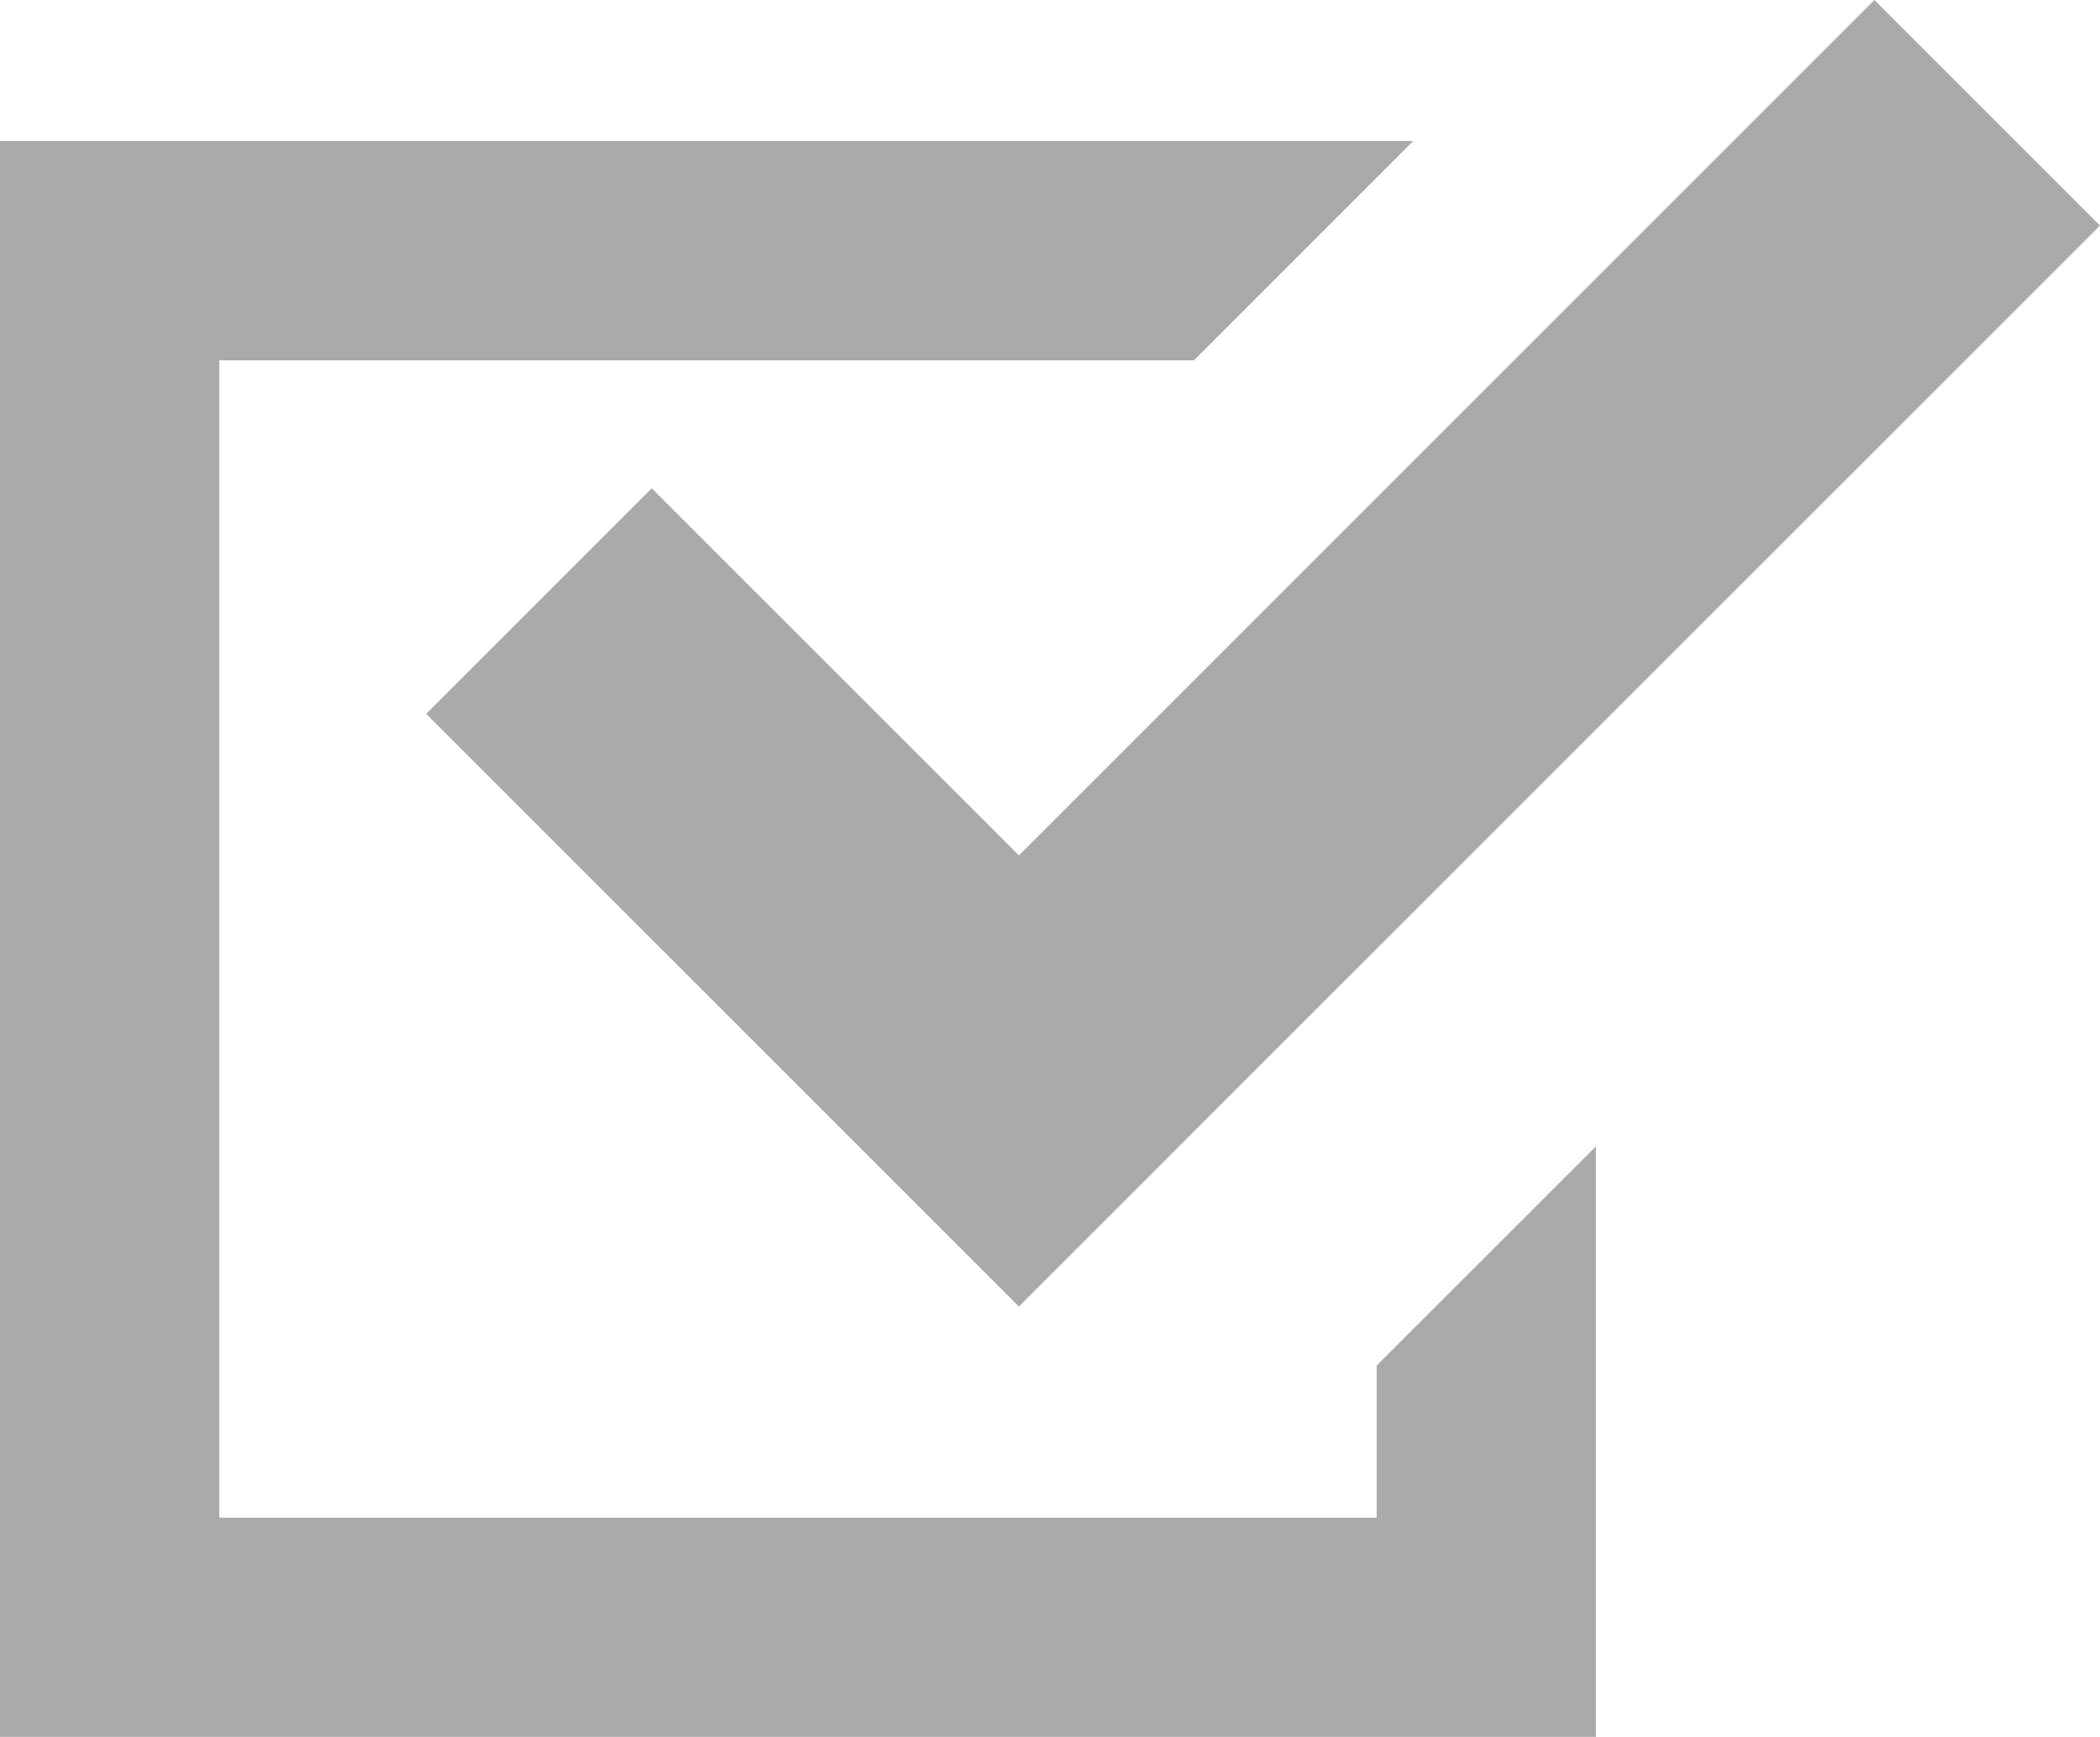
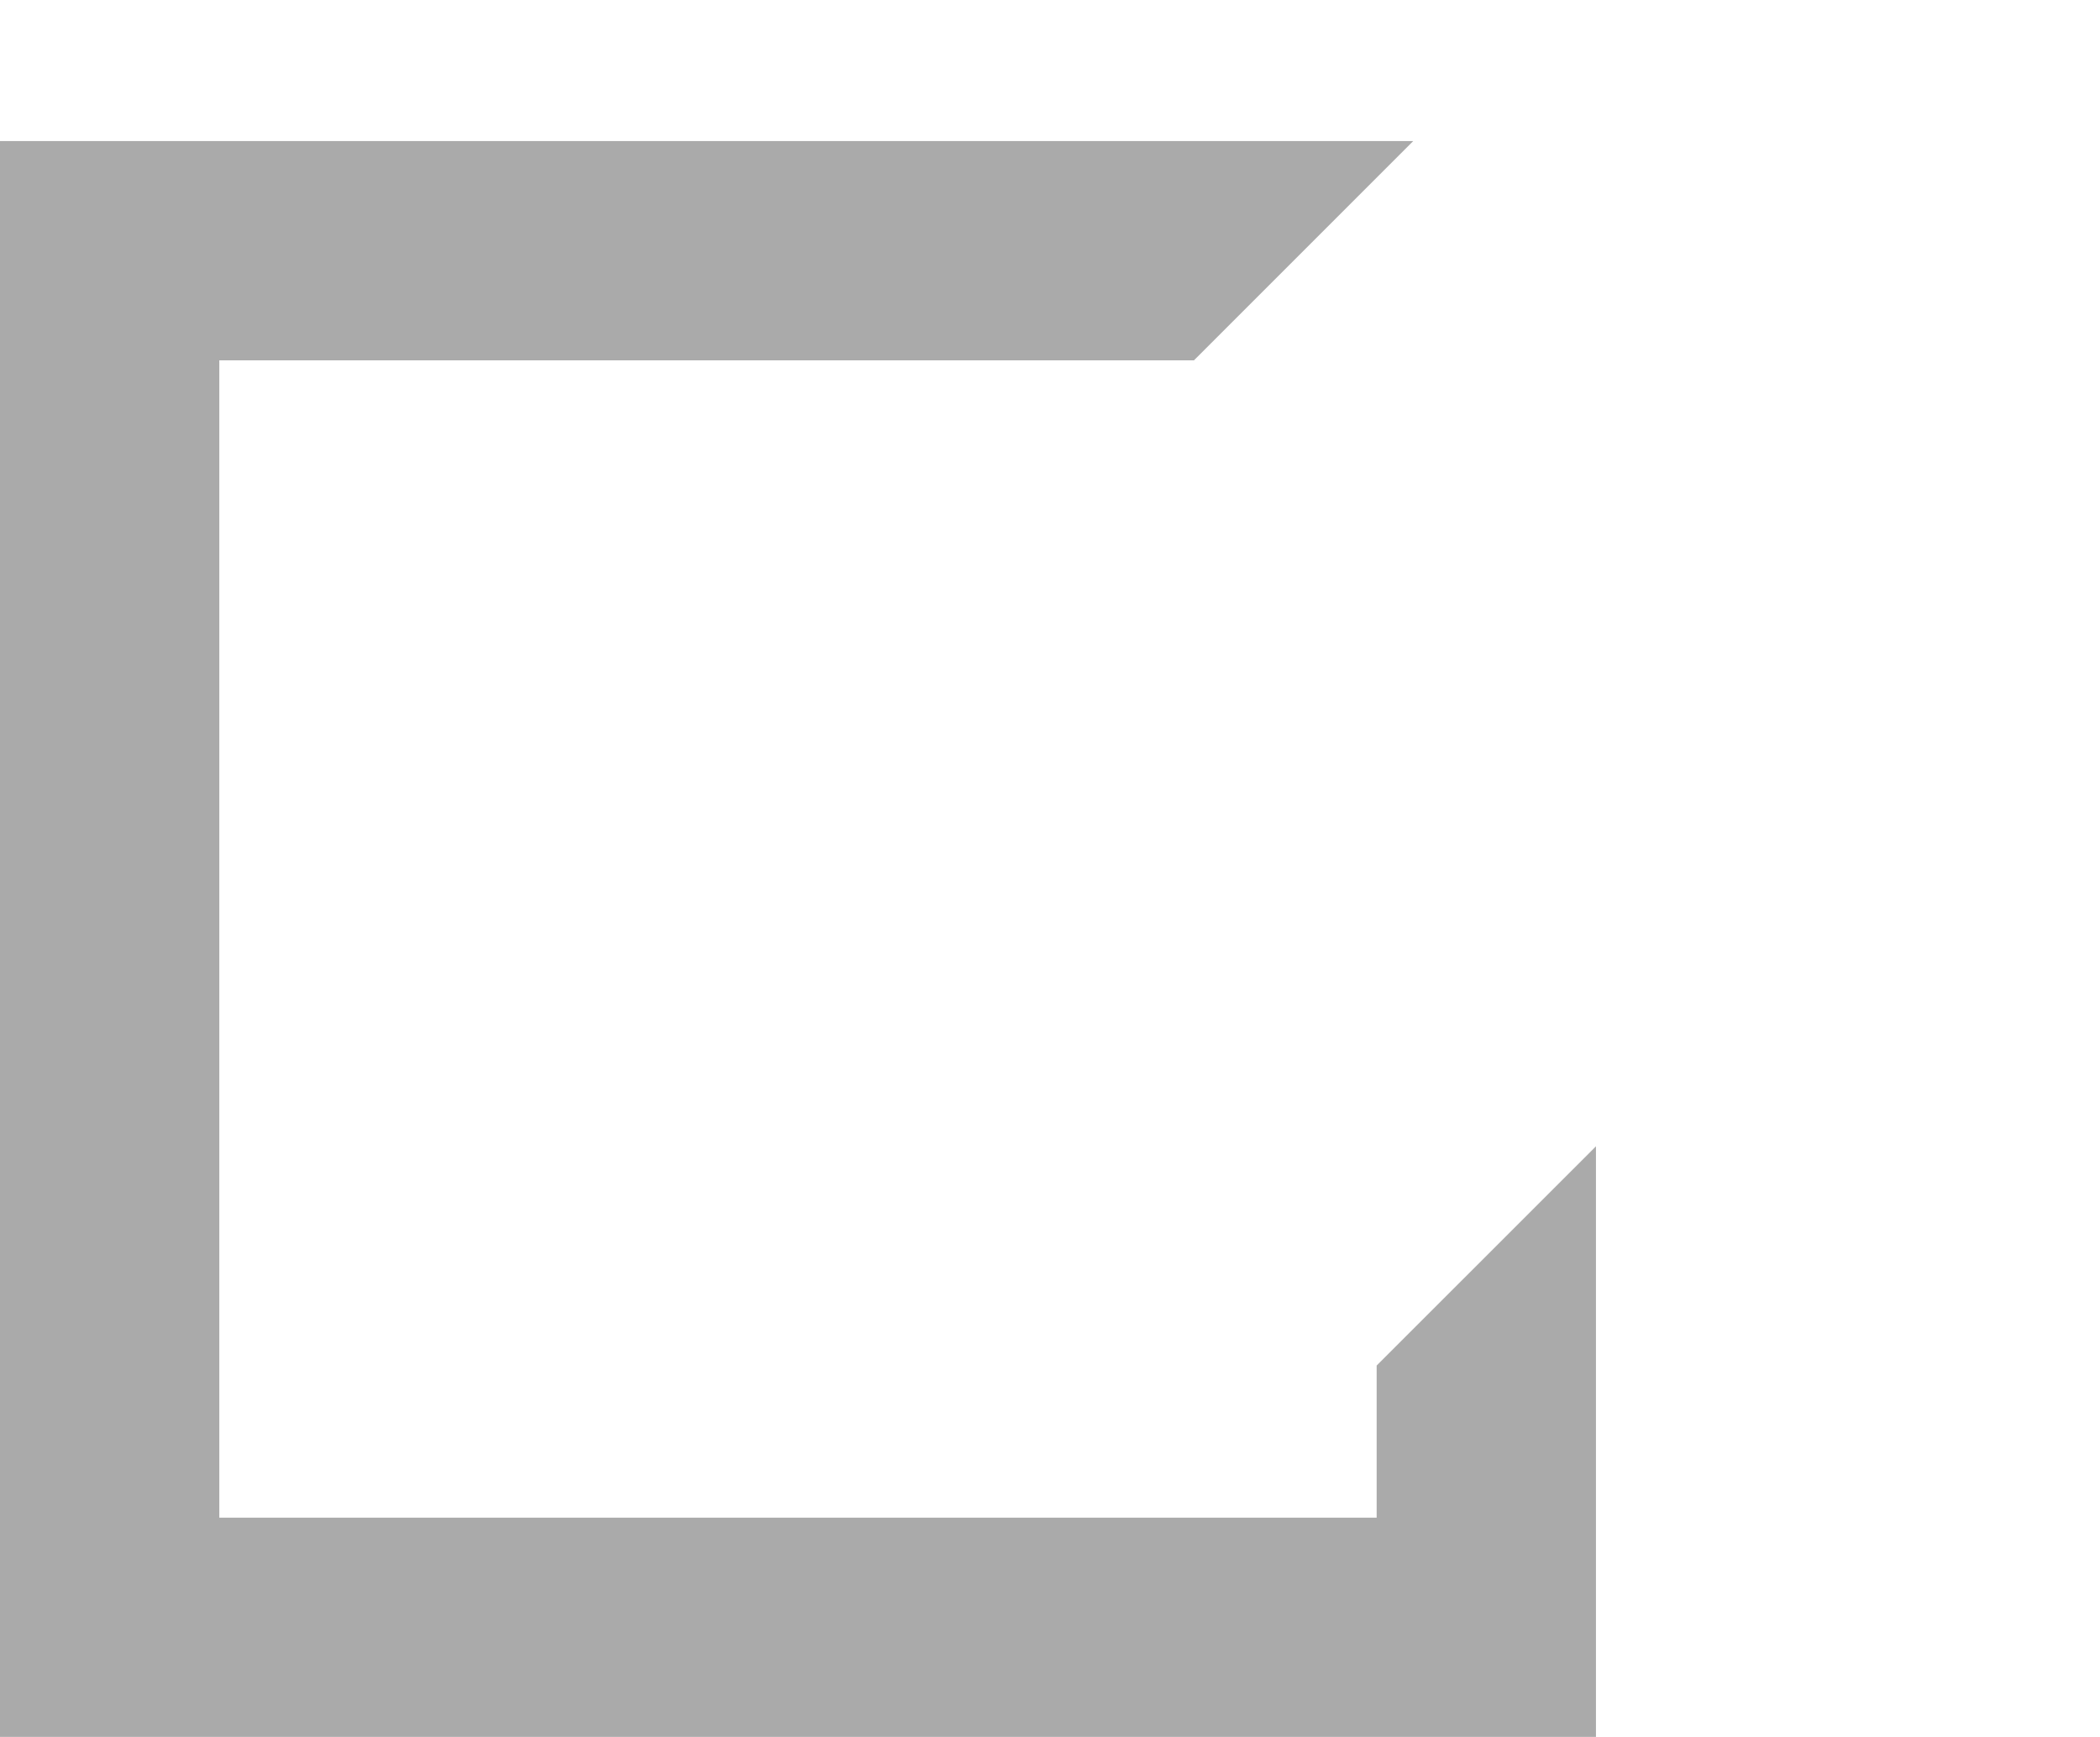
<svg xmlns="http://www.w3.org/2000/svg" viewBox="0 0 512 423.5">
  <defs>
    <style>.cls-1{fill:#aaa;}</style>
  </defs>
  <g id="レイヤー_2" data-name="レイヤー 2">
    <g id="_2" data-name="2">
      <polygon class="cls-1" points="335.64 370.04 53.47 370.04 53.47 87.86 291.1 87.86 344.56 34.39 0 34.39 0 423.5 389.11 423.5 389.11 396.77 389.11 279.5 335.64 332.96 335.64 370.04" />
-       <polygon class="cls-1" points="158.9 119.06 103.91 174.06 193.43 263.57 248.42 318.57 303.41 263.57 512 55 457 0 248.43 208.57 158.9 119.06" />
    </g>
  </g>
</svg>